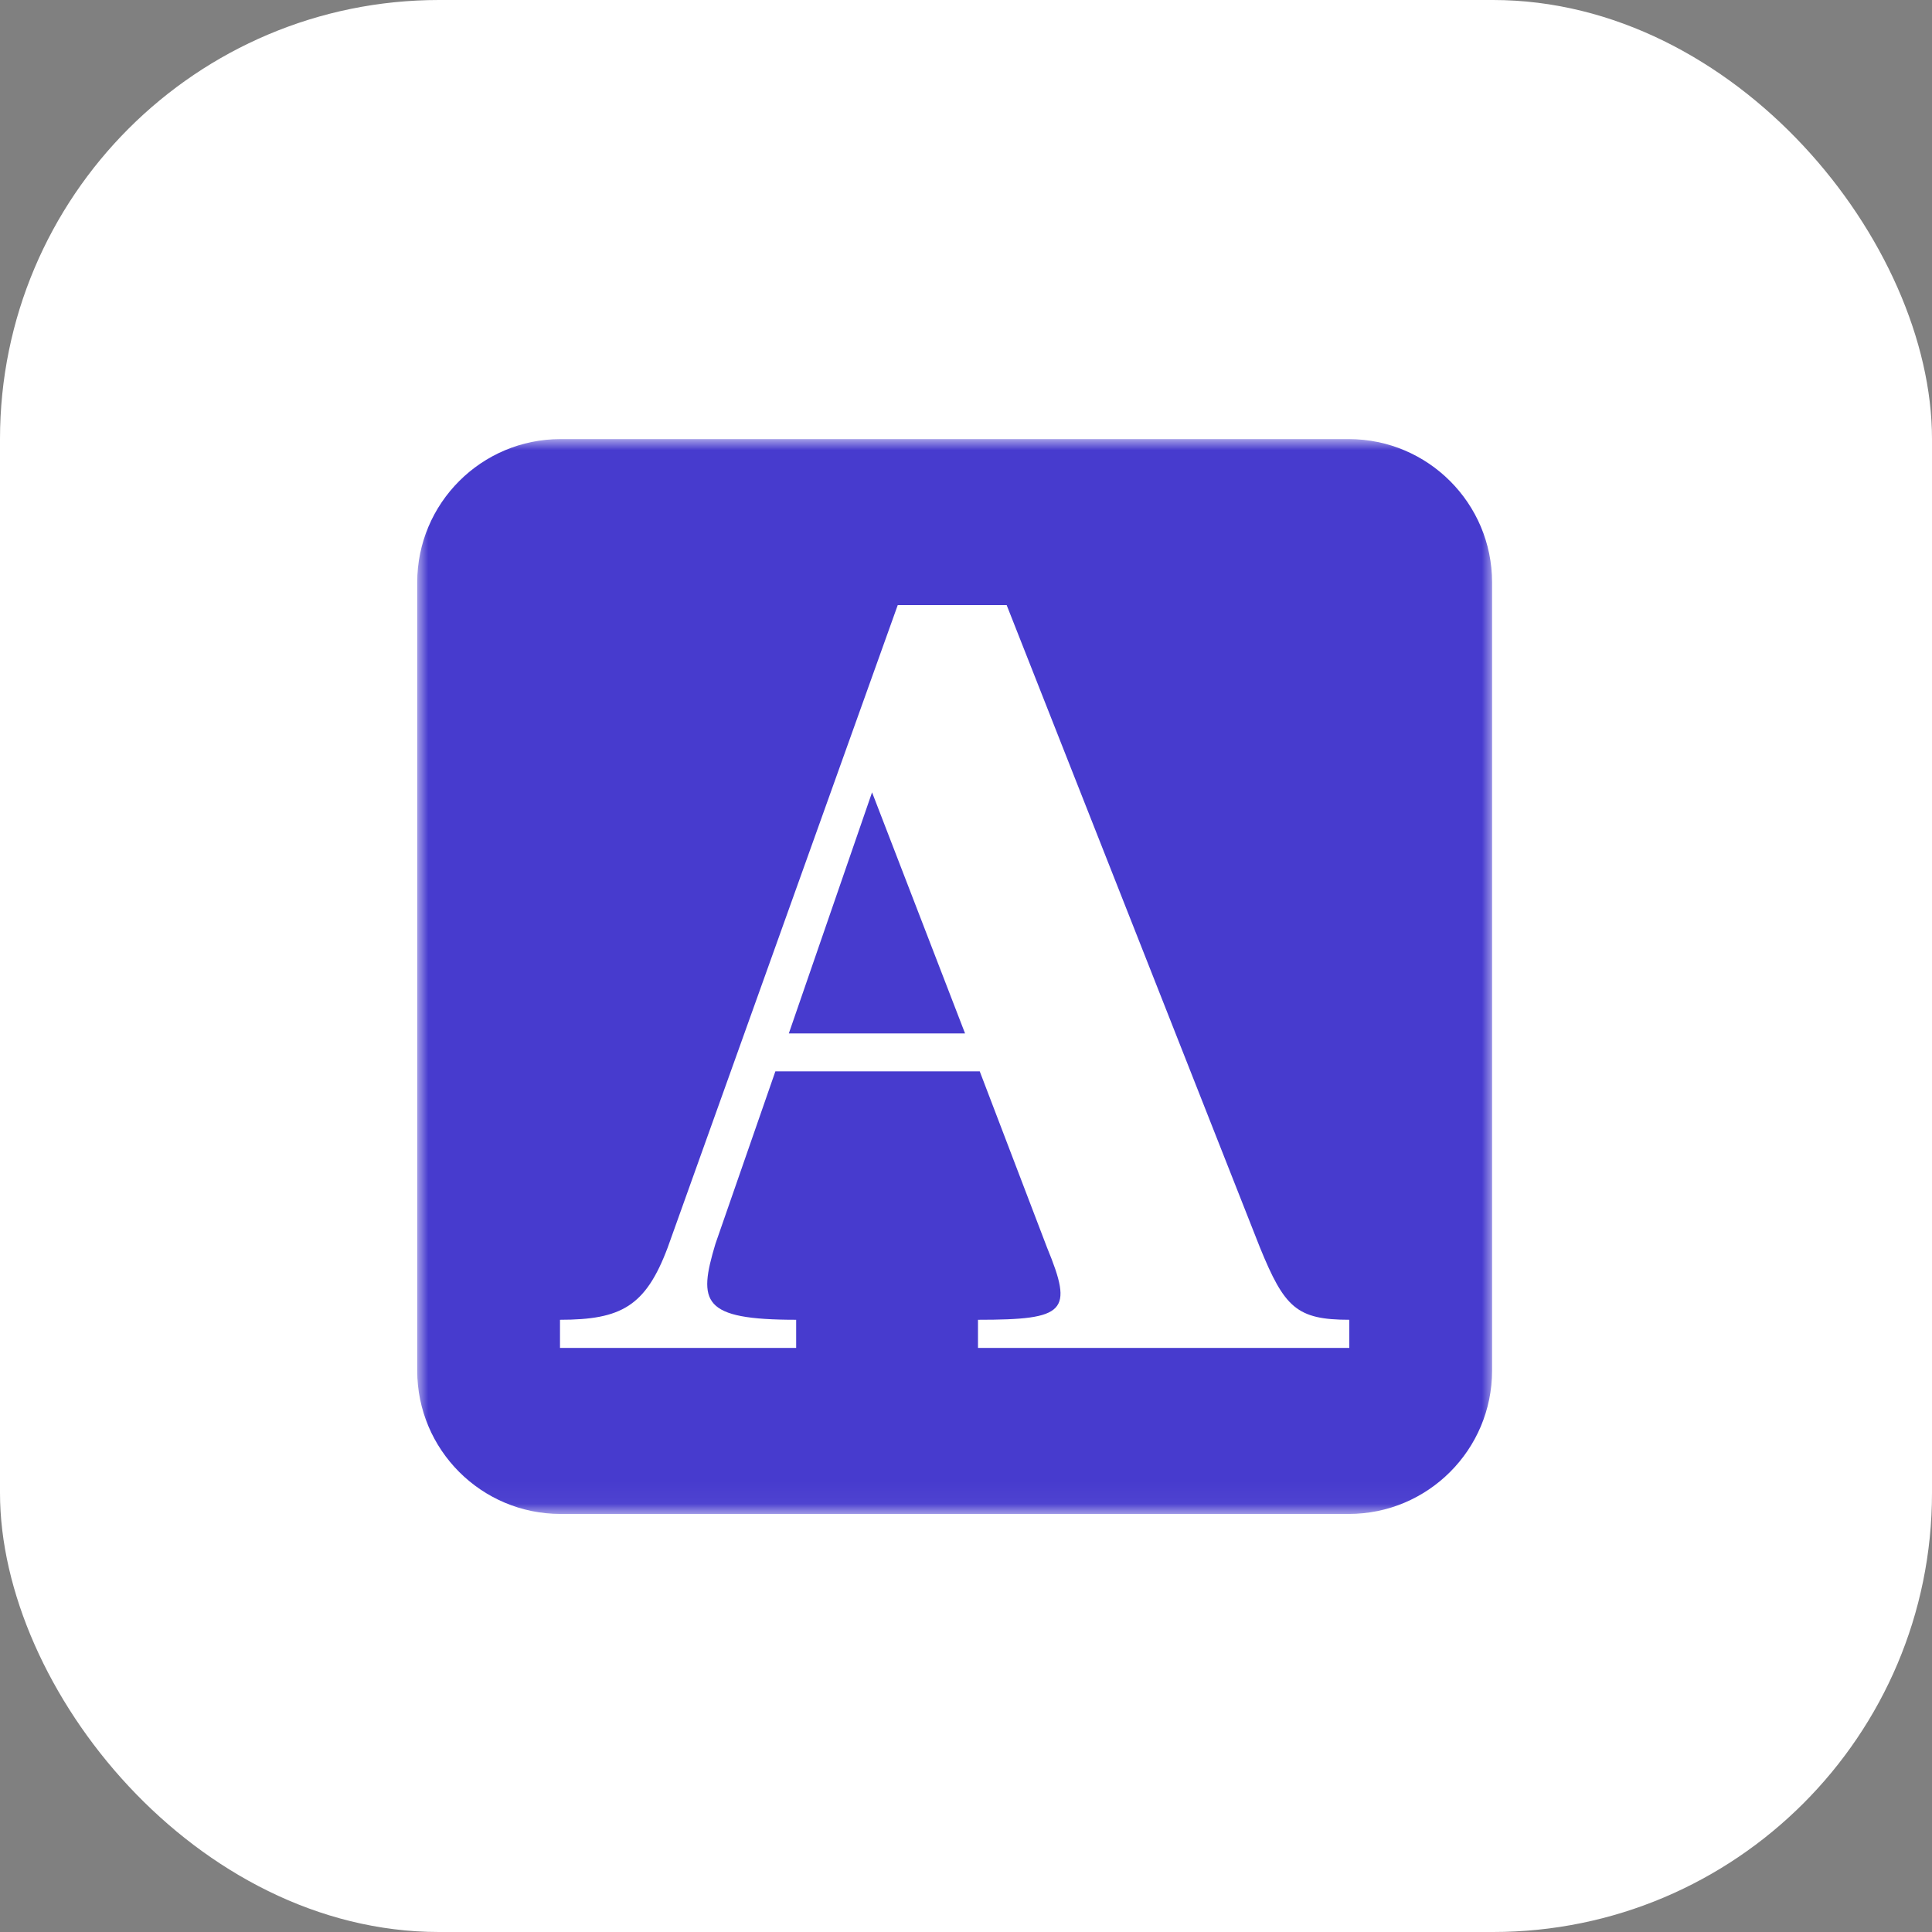
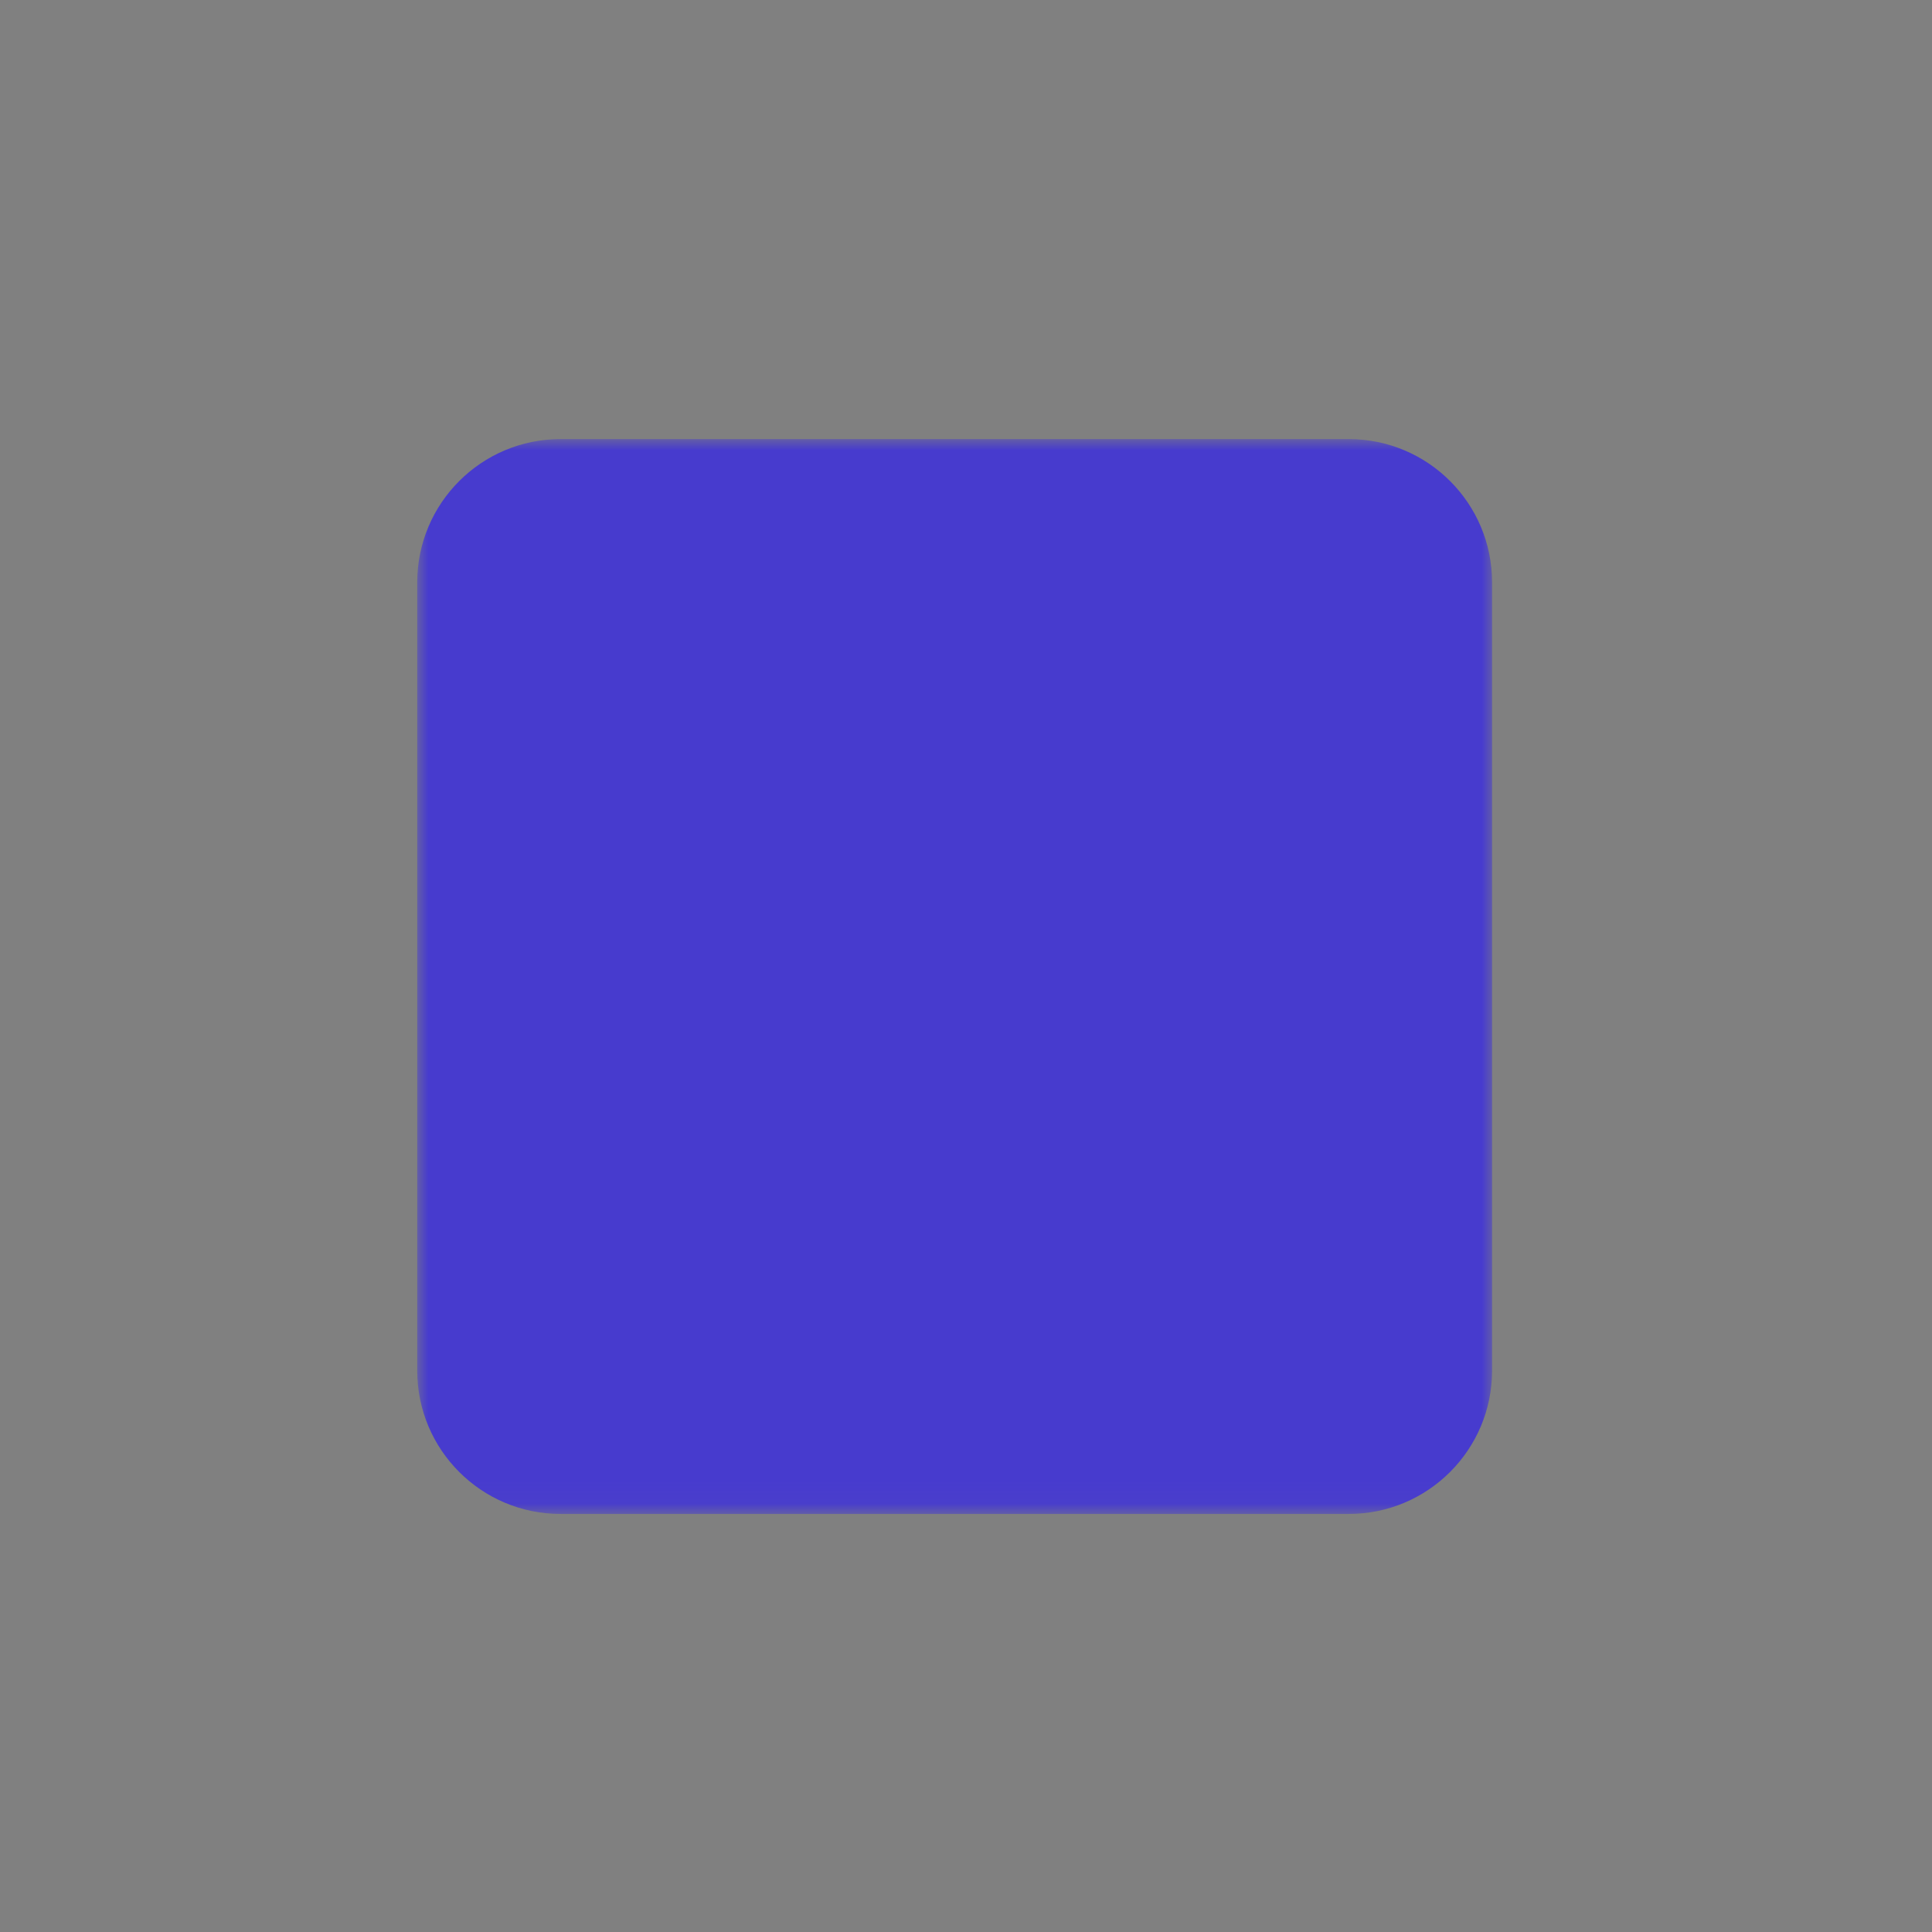
<svg xmlns="http://www.w3.org/2000/svg" width="88" height="88" viewBox="0 0 88 88" fill="none">
  <rect x="0" y="0" width="88" height="88" fill="#808080" stroke="none" />
-   <rect width="88" height="88" rx="20" fill="white" />
  <mask id="mask0_1441_46208" style="mask-type:luminance" maskUnits="userSpaceOnUse" x="19" y="20" width="50" height="49">
    <path d="M68.067 20H19V68.958H68.067V20Z" fill="white" />
  </mask>
  <g mask="url(#mask0_1441_46208)">
    <path d="M61.434 20H25.532C21.926 20 19.004 22.923 19.004 26.528V62.43C19.004 66.035 21.926 68.958 25.532 68.958H61.434C65.039 68.958 67.962 66.035 67.962 62.43V26.528C67.962 22.923 65.039 20 61.434 20Z" fill="#473BCE" />
-     <path fill-rule="evenodd" clip-rule="evenodd" d="M36.264 60.114V61.396H25.507V60.114C28.294 60.114 29.408 59.501 30.412 56.825L40.891 27.561H45.852L57.39 56.825C58.505 59.556 59.062 60.114 61.459 60.114V61.396H44.546V60.114C48.558 60.114 48.897 59.753 47.691 56.825L44.626 48.799H35.317L32.586 56.658C31.788 59.317 31.962 60.114 36.264 60.114ZM39.721 36.09L35.93 47.071H43.957L39.721 36.09Z" fill="white" />
  </g>
</svg>